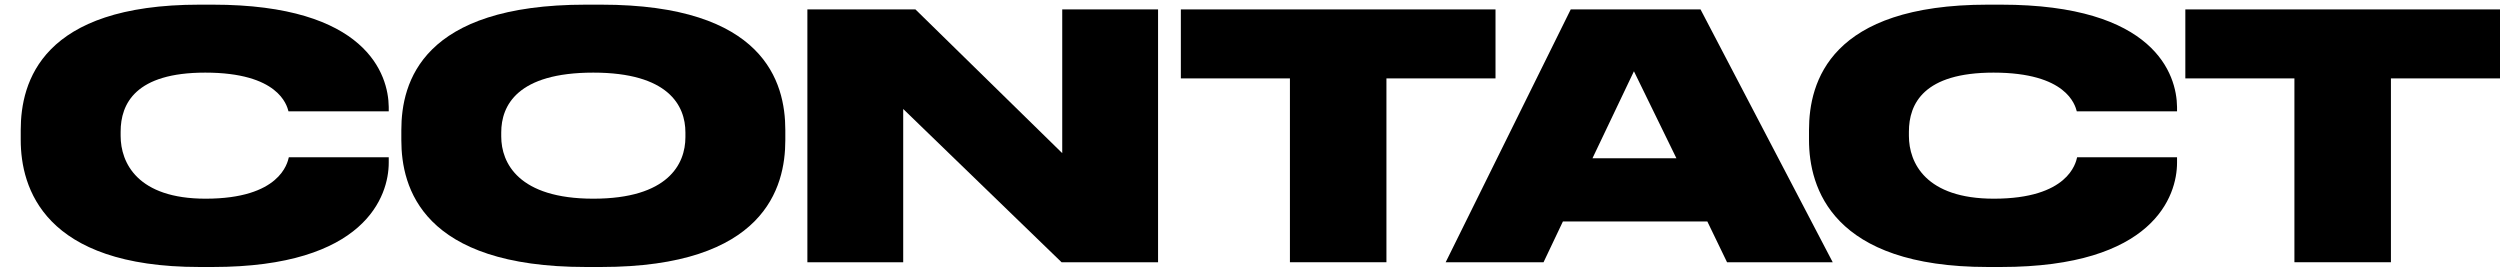
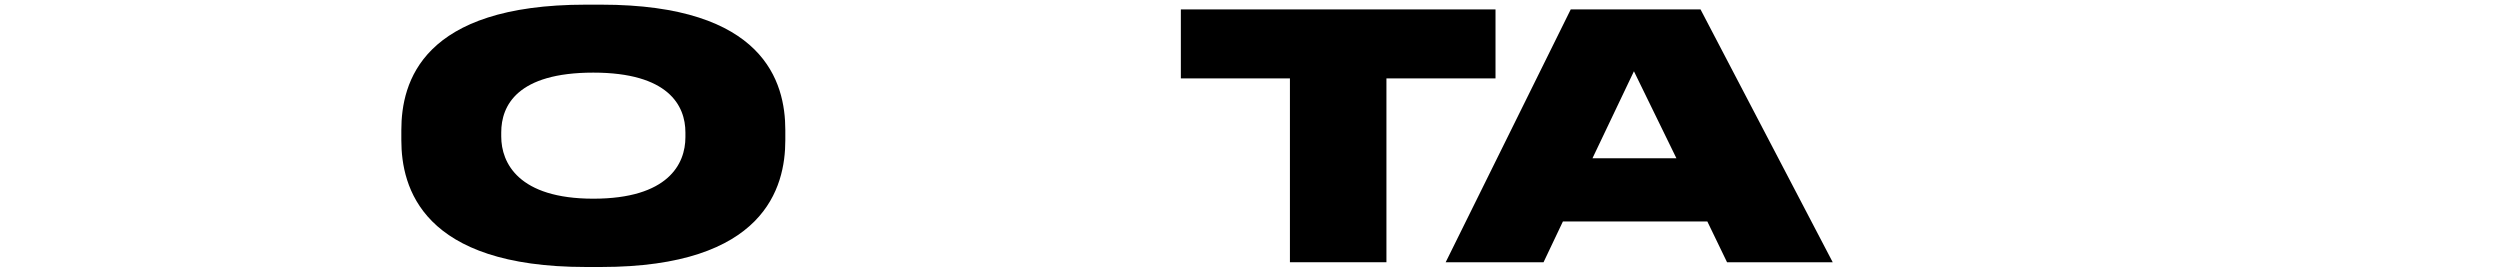
<svg xmlns="http://www.w3.org/2000/svg" width="103" height="11" viewBox="0 0 103 11" fill="none">
-   <path d="M11.9 6.478H16.016V6.702C16.016 8.074 15.05 11 8.764 11H8.218C1.806 11 0.854 7.738 0.854 5.764V5.358C0.854 3.37 1.722 0.192 8.218 0.192H8.764C15.106 0.192 16.002 3.076 16.016 4.406V4.588H11.886C11.816 4.322 11.466 2.992 8.456 2.992C5.586 2.992 4.97 4.266 4.97 5.428V5.596C4.97 6.716 5.67 8.186 8.47 8.186C11.536 8.186 11.844 6.716 11.9 6.478Z" fill="black" />
  <path d="M24.767 0.192C31.487 0.192 32.355 3.384 32.355 5.358V5.778C32.355 7.724 31.501 11 24.767 11H24.137C17.389 11 16.535 7.724 16.535 5.778V5.358C16.535 3.384 17.389 0.192 24.137 0.192H24.767ZM24.445 2.992C21.309 2.992 20.651 4.35 20.651 5.456V5.624C20.651 6.716 21.365 8.186 24.445 8.186C27.525 8.186 28.239 6.758 28.239 5.652V5.456C28.239 4.35 27.539 2.992 24.445 2.992Z" fill="black" />
-   <path d="M33.264 0.388H37.716L43.764 6.31V0.388H47.712V10.804H43.736L37.212 4.49V10.804H33.264V0.388Z" fill="black" />
  <path d="M57.121 10.804H53.145V3.23H48.651V0.388H61.615V3.23H57.121V10.804Z" fill="black" />
  <path d="M71.154 10.804L70.342 9.124H64.392L63.594 10.804H59.562L64.714 0.388H70.062L75.508 10.804H71.154ZM65.61 6.52H69.068L67.318 2.936L65.61 6.52Z" fill="black" />
-   <path d="M85.578 6.478H89.694V6.702C89.694 8.074 88.728 11 82.442 11H81.895C75.484 11 74.531 7.738 74.531 5.764V5.358C74.531 3.37 75.4 0.192 81.895 0.192H82.442C88.784 0.192 89.68 3.076 89.694 4.406V4.588H85.564C85.493 4.322 85.144 2.992 82.133 2.992C79.263 2.992 78.647 4.266 78.647 5.428V5.596C78.647 6.716 79.347 8.186 82.147 8.186C85.213 8.186 85.522 6.716 85.578 6.478Z" fill="black" />
-   <path d="M98.506 10.804H94.53V3.23H90.036V0.388H103V3.23H98.506V10.804Z" fill="black" />
</svg>